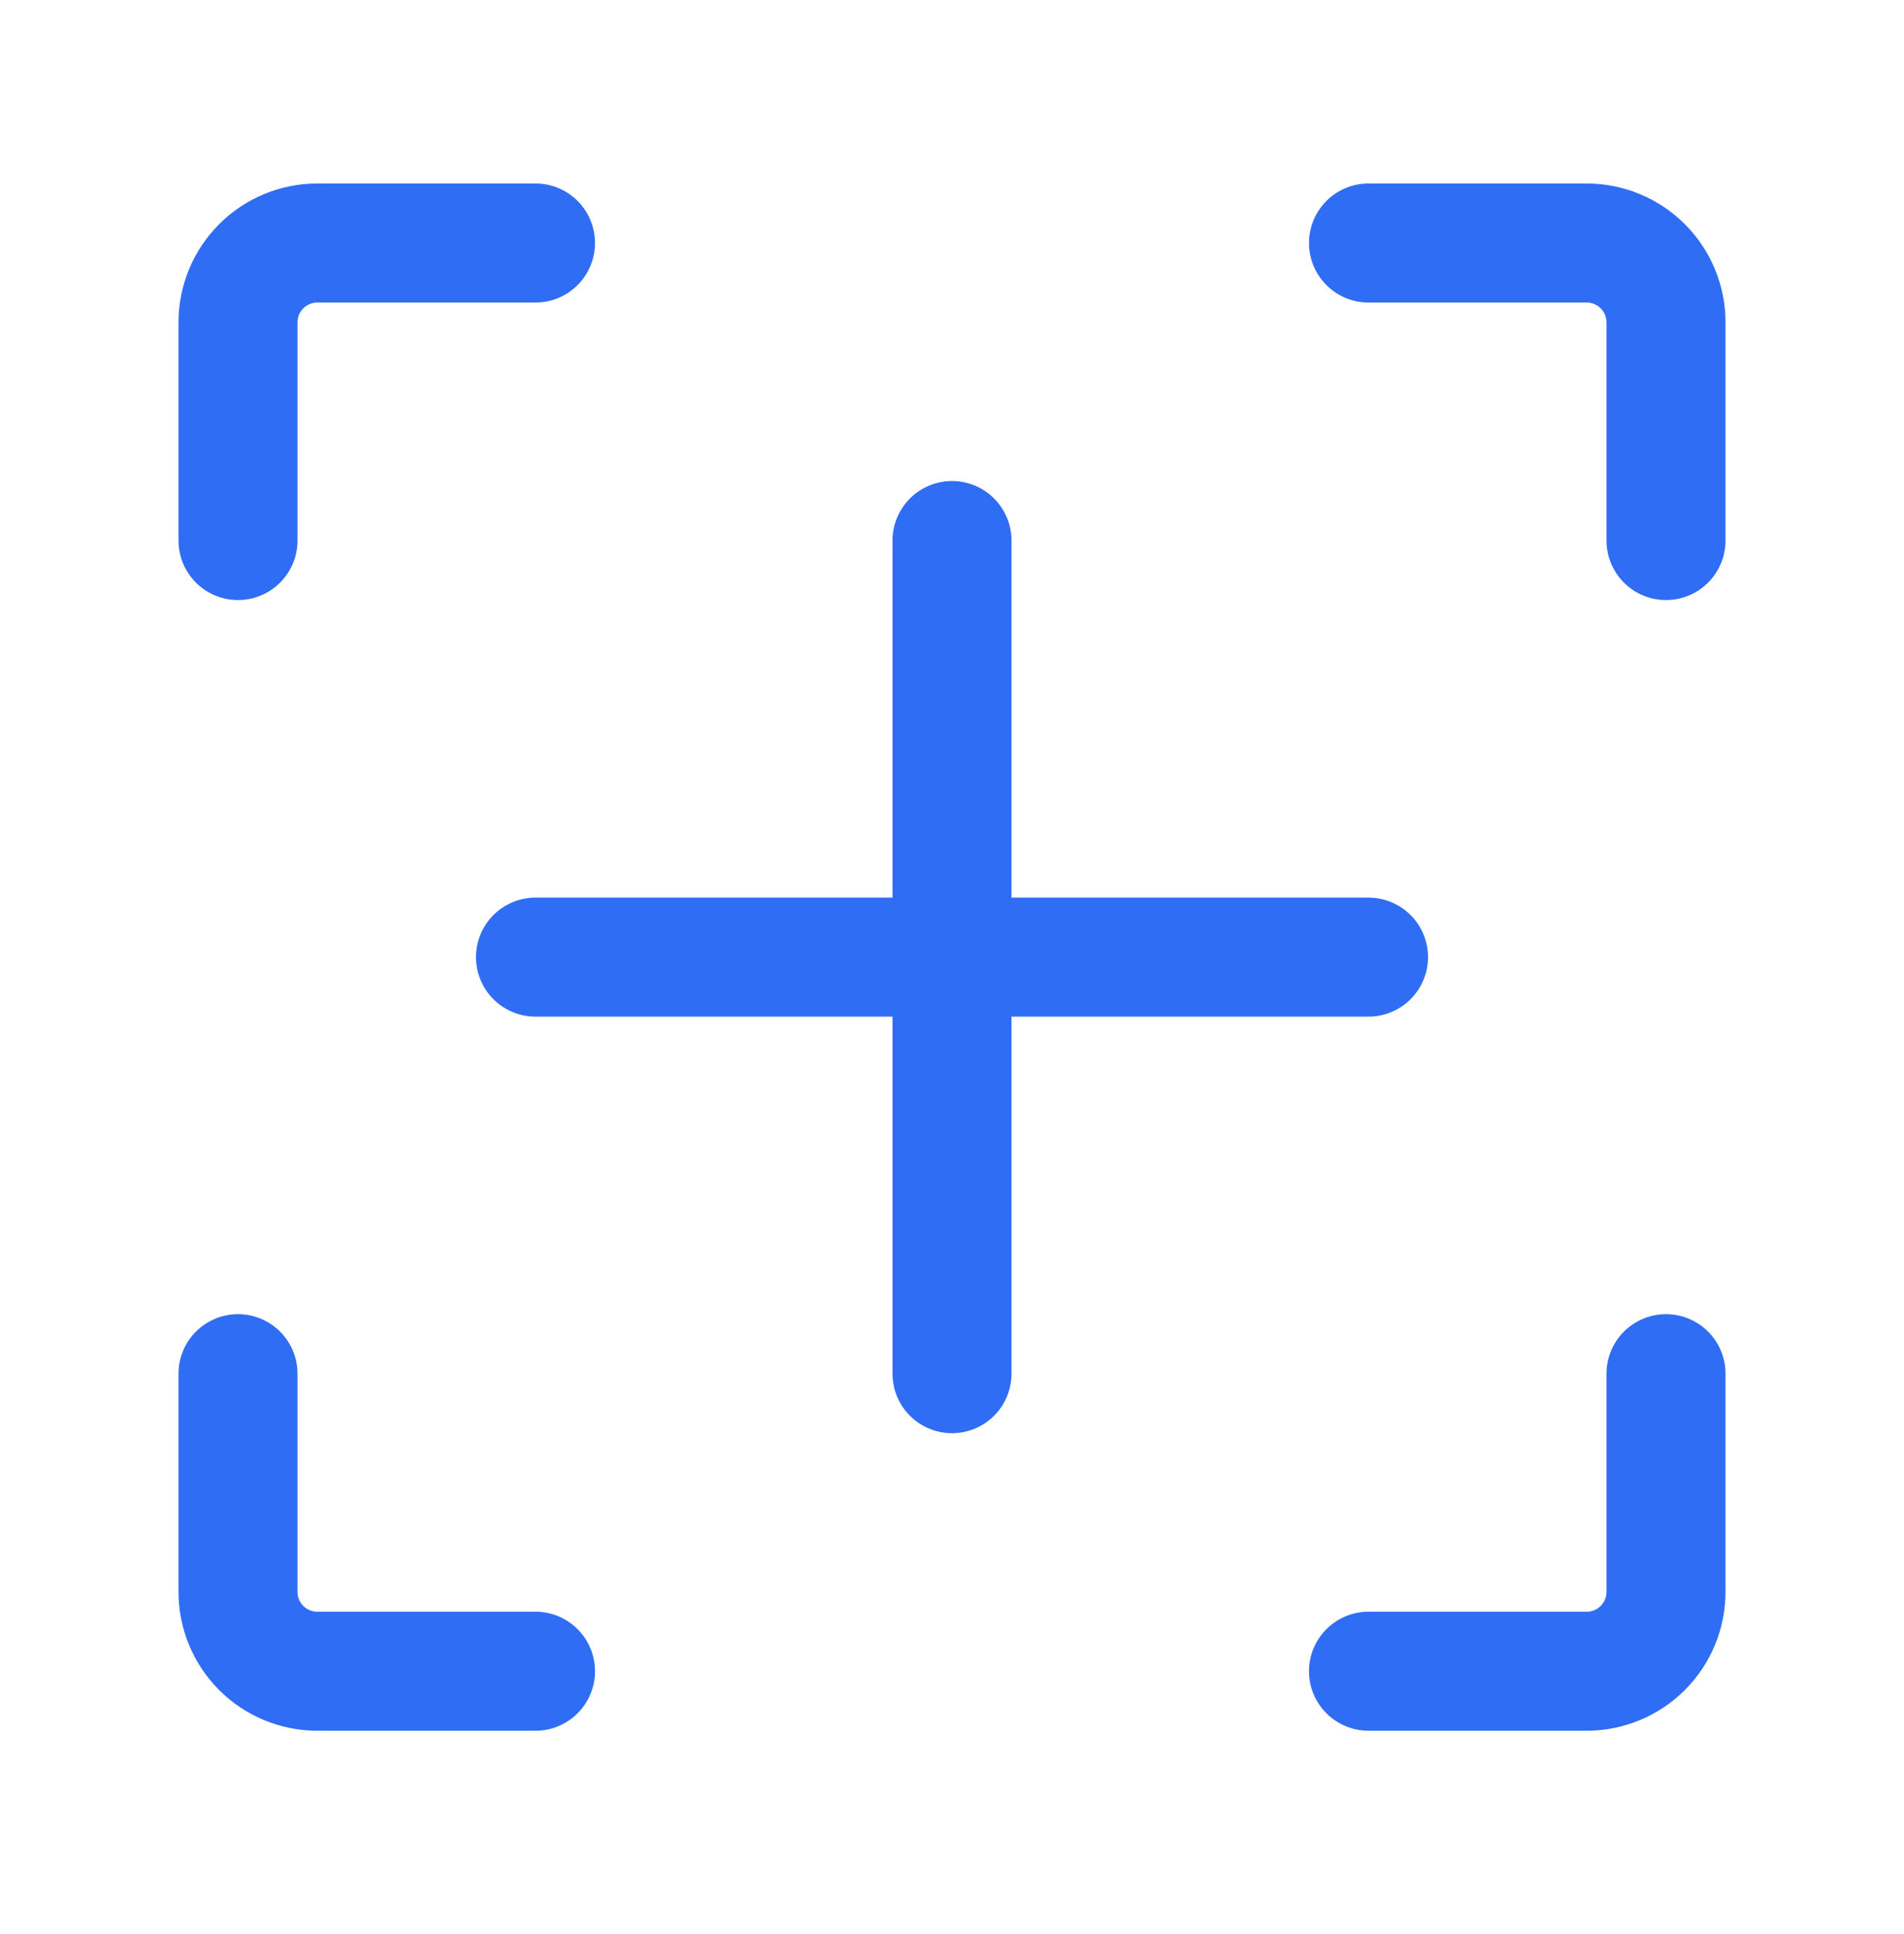
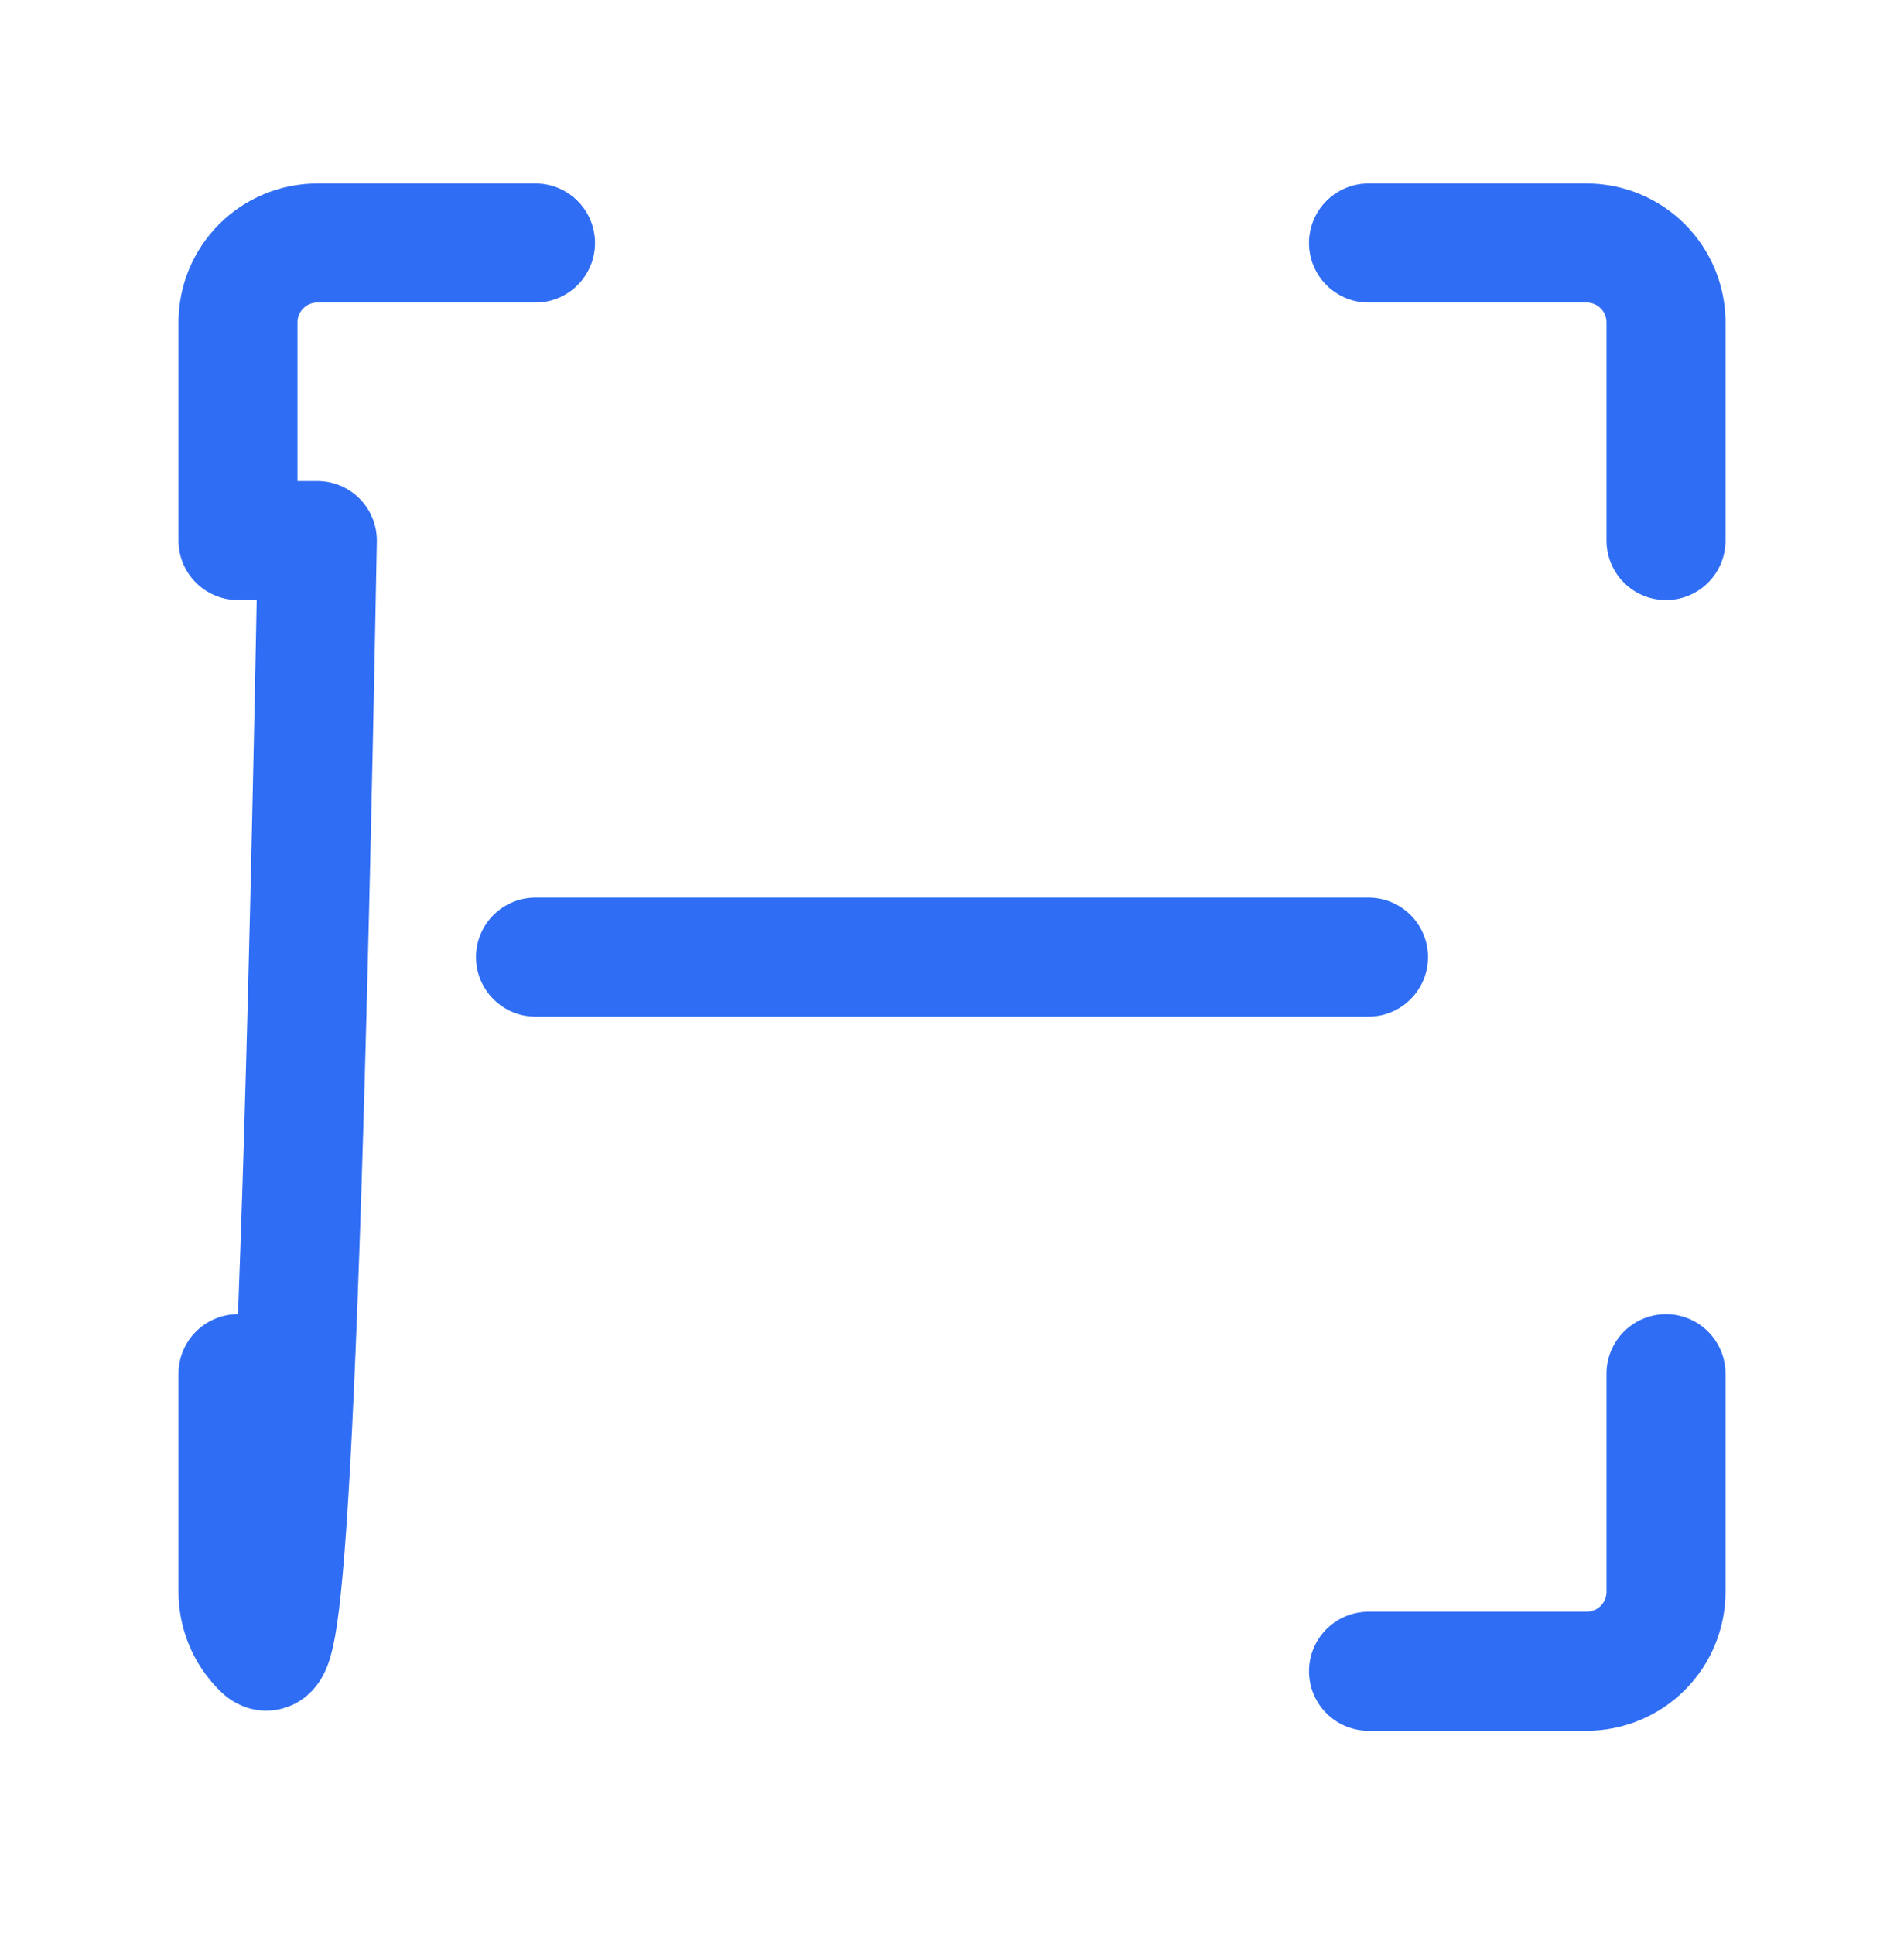
<svg xmlns="http://www.w3.org/2000/svg" fill="none" viewBox="0 0 64 65" height="65" width="64">
-   <path stroke-linejoin="round" stroke-linecap="round" stroke-width="4" stroke="#2F6DF4" d="M18 8.167H10.667C9.959 8.167 9.281 8.448 8.781 8.948C8.281 9.448 8 10.126 8 10.833V18.167M18 56.167H10.667C9.959 56.167 9.281 55.886 8.781 55.386C8.281 54.886 8 54.207 8 53.5V46.167M46 56.167H53.333C54.041 56.167 54.719 55.886 55.219 55.386C55.719 54.886 56 54.207 56 53.5V46.167M46 8.167H53.333C54.041 8.167 54.719 8.448 55.219 8.948C55.719 9.448 56 10.126 56 10.833V18.167" />
+   <path stroke-linejoin="round" stroke-linecap="round" stroke-width="4" stroke="#2F6DF4" d="M18 8.167H10.667C9.959 8.167 9.281 8.448 8.781 8.948C8.281 9.448 8 10.126 8 10.833V18.167H10.667C9.959 56.167 9.281 55.886 8.781 55.386C8.281 54.886 8 54.207 8 53.5V46.167M46 56.167H53.333C54.041 56.167 54.719 55.886 55.219 55.386C55.719 54.886 56 54.207 56 53.5V46.167M46 8.167H53.333C54.041 8.167 54.719 8.448 55.219 8.948C55.719 9.448 56 10.126 56 10.833V18.167" />
  <path stroke-linejoin="round" stroke-linecap="round" stroke-width="4" stroke="#2F6DF4" d="M18 32.167H46" />
-   <path stroke-linejoin="round" stroke-linecap="round" stroke-width="4" stroke="#2F6DF4" d="M32 18.167V46.167" />
</svg>